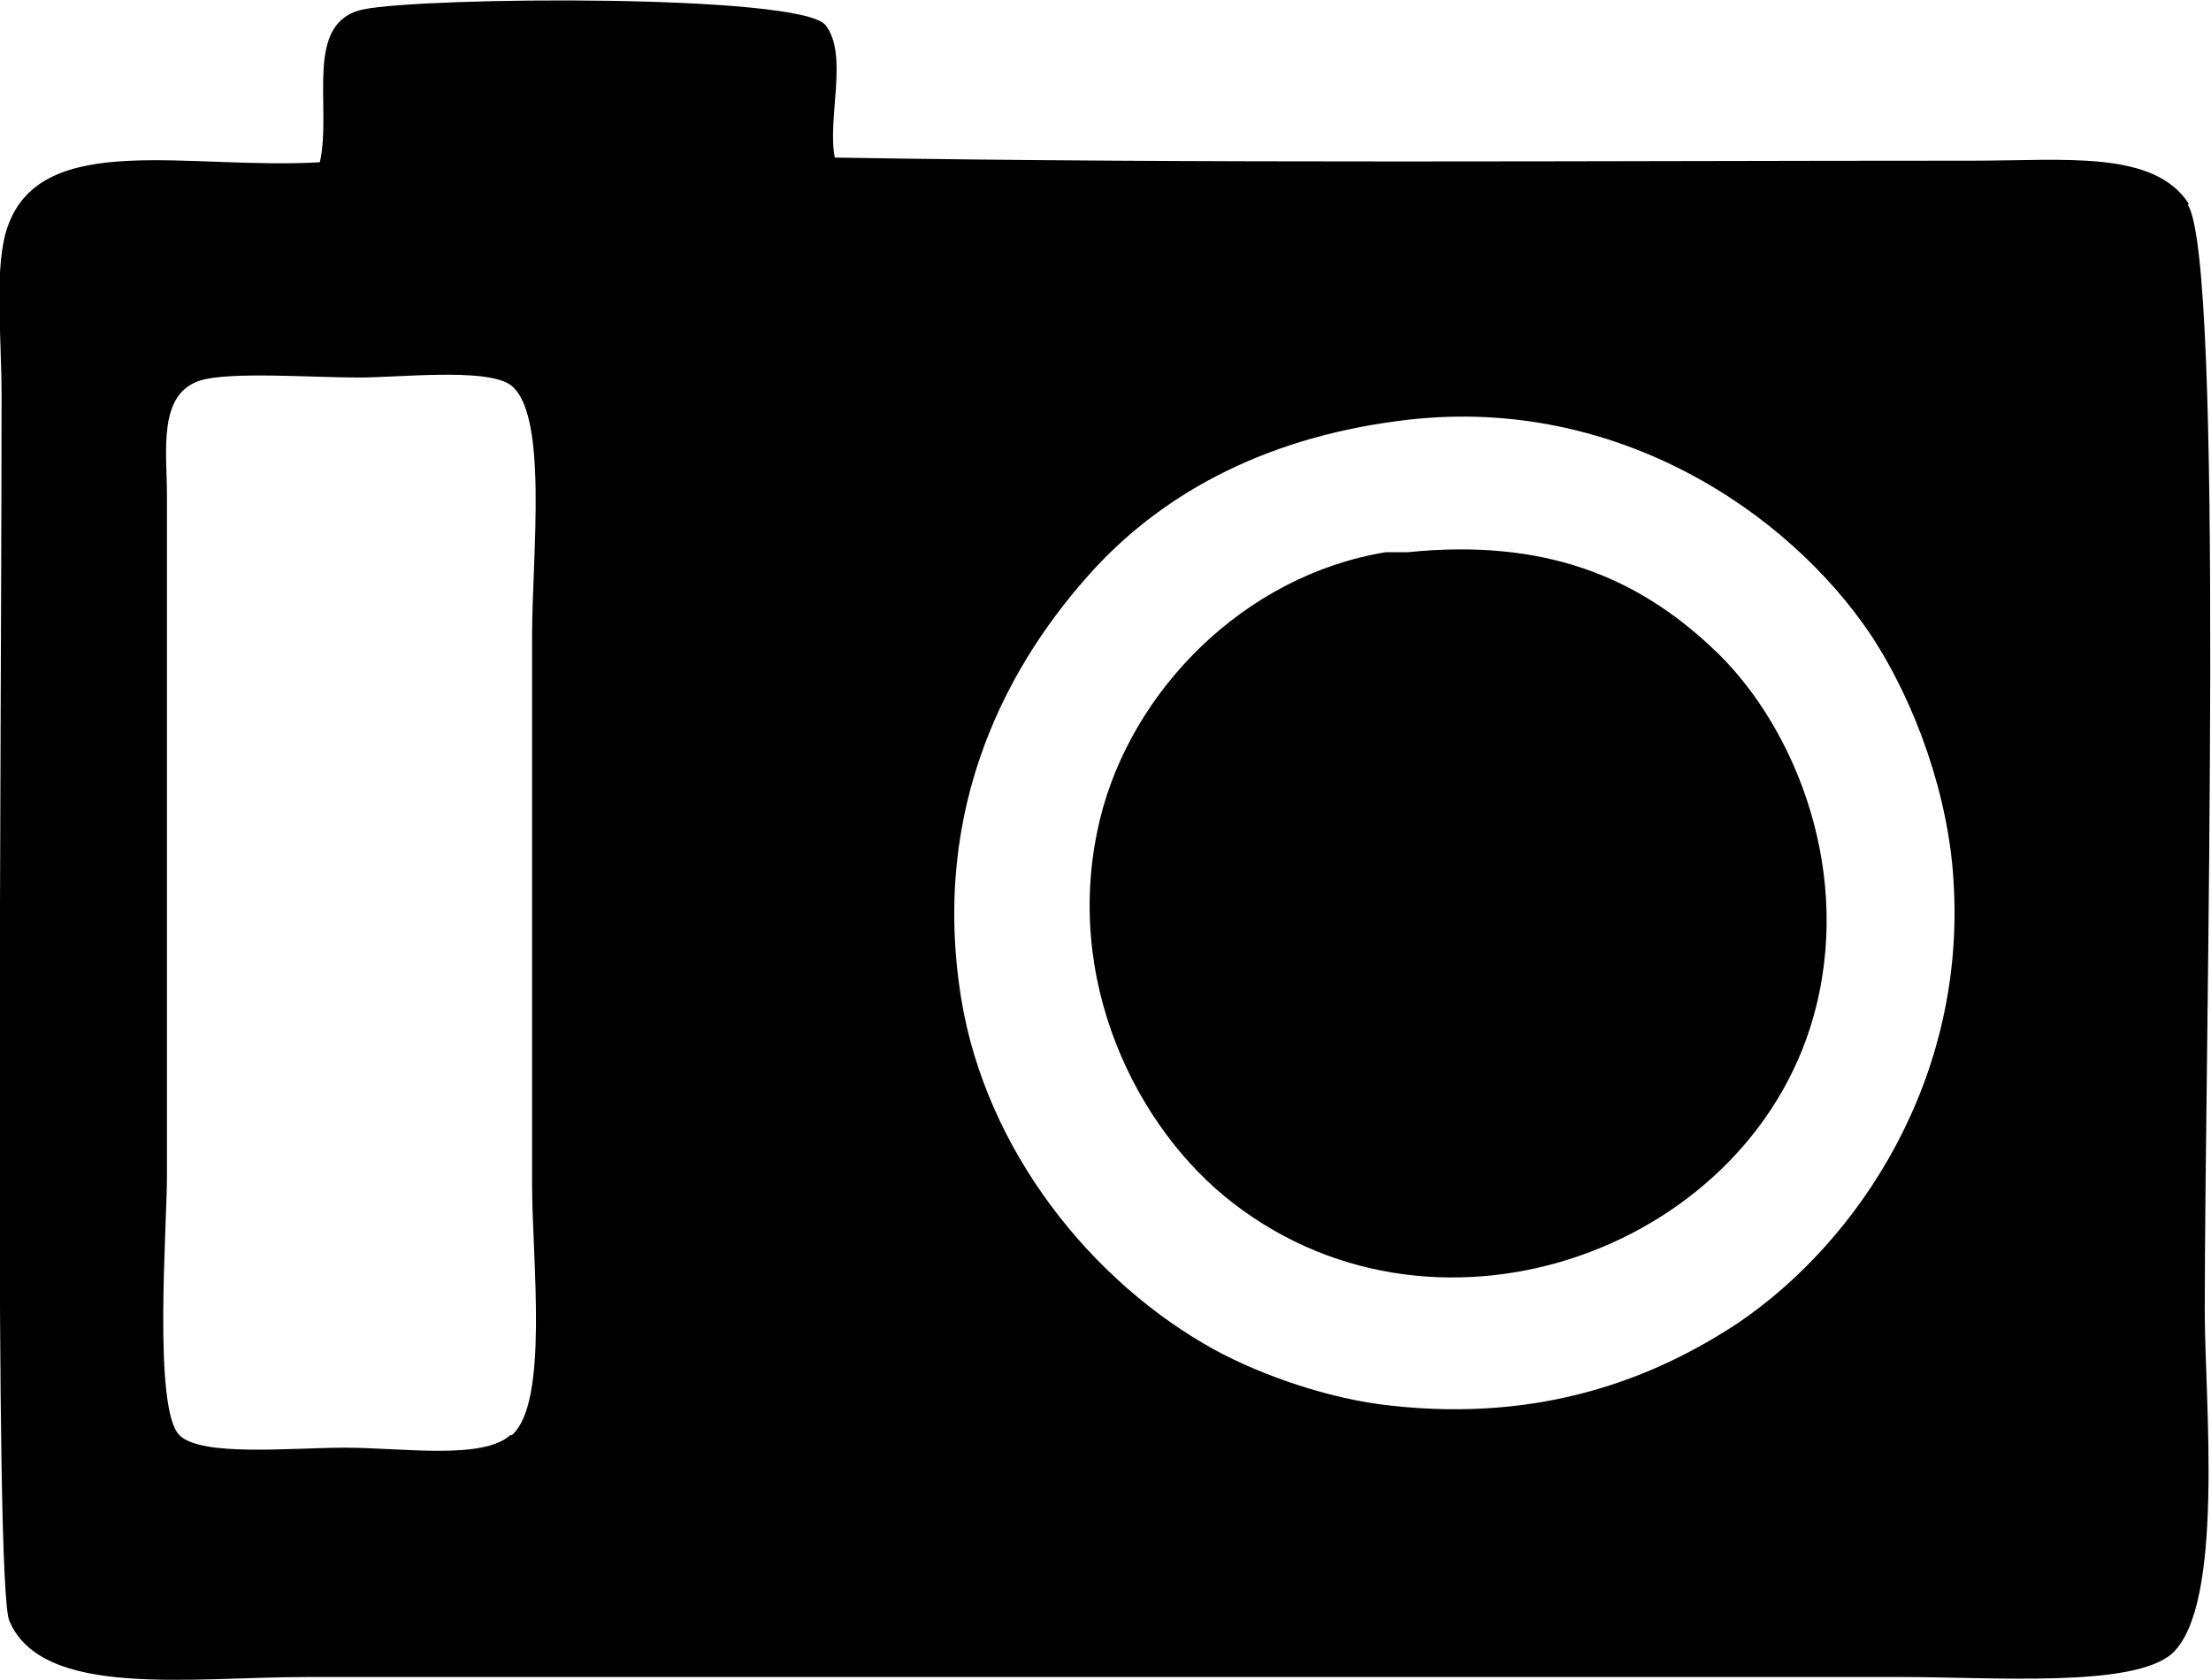
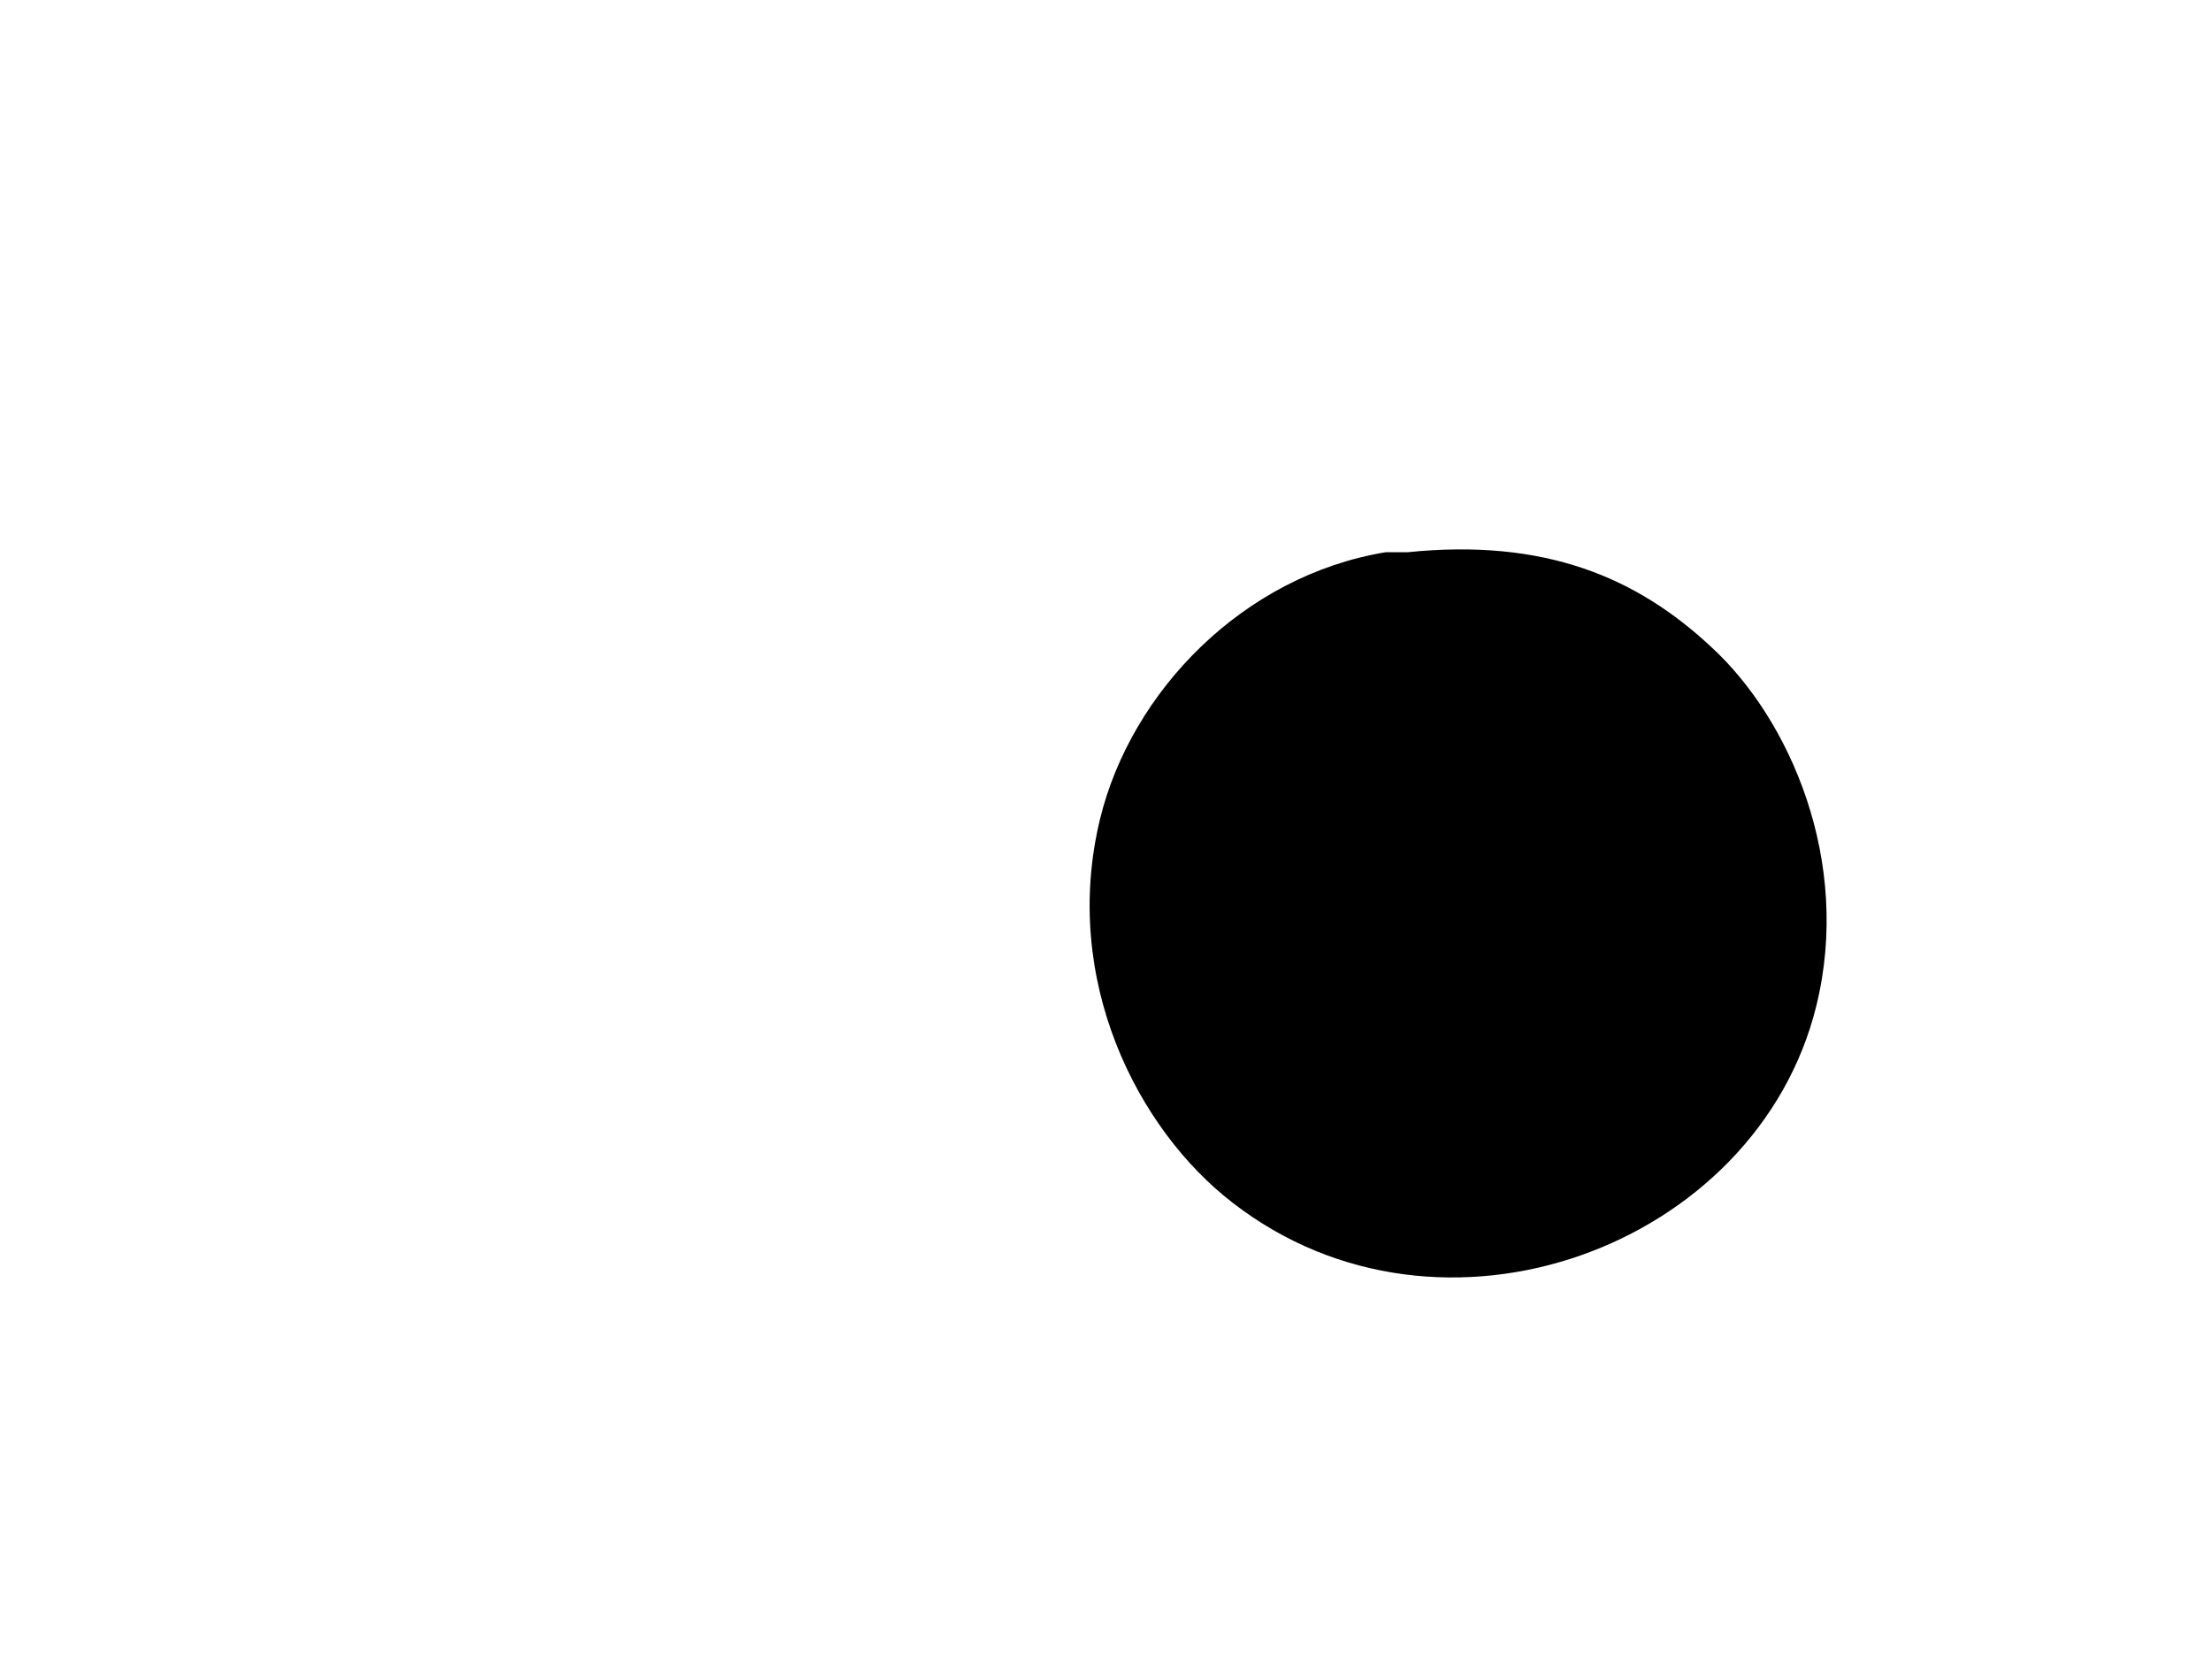
<svg xmlns="http://www.w3.org/2000/svg" id="Layer_1" viewBox="0 0 14.17 10.77">
  <defs>
    <style>.cls-1{fill:#000;fill-rule:evenodd;stroke-width:0px;}</style>
  </defs>
-   <path class="cls-1" d="M14.03,1.31c-.22-.35-.8-.28-1.38-.28-2.47,0-4.94.02-7.3-.02-.05-.25.09-.66-.06-.85C5.12-.04,2.72-.02,2.33.06c-.39.08-.2.62-.28.98-.84.05-1.78-.21-2,.41-.09.25-.04.7-.04,1.08C.01,4.87-.04,10.17.06,10.39c.21.5,1.16.36,1.91.36h10.21c.6,0,1.49.07,1.74-.15.34-.31.21-1.63.21-2.19,0-1.76.13-6.74-.11-7.1ZM3.27,9.2c-.18.16-.69.08-1.06.08-.34,0-.92.06-1.06-.08-.17-.17-.08-1.33-.08-1.66V3.18c0-.29-.06-.65.21-.74.19-.06.71-.02,1.02-.02.26,0,.79-.06.96.04.26.16.15,1.09.15,1.62v3.51c0,.49.11,1.4-.13,1.61ZM11.14,8.48c-.53.35-1.25.64-2.23.53-.38-.04-.82-.19-1.13-.36-.78-.43-1.46-1.27-1.62-2.25-.2-1.24.31-2.16.85-2.75.47-.51,1.14-.86,2.02-.96,1.33-.15,2.43.59,2.96,1.38.29.44.5,1.04.53,1.58.08,1.26-.6,2.3-1.38,2.83Z" />
  <path class="cls-1" d="M9.02,3.54c-.05,0-.09,0-.14,0-.91.15-1.63.89-1.83,1.71-.25,1.03.24,1.99.85,2.46,1.34,1.04,3.36.28,3.74-1.26.23-.93-.17-1.84-.67-2.3-.48-.45-1.07-.7-1.95-.61Z" />
</svg>